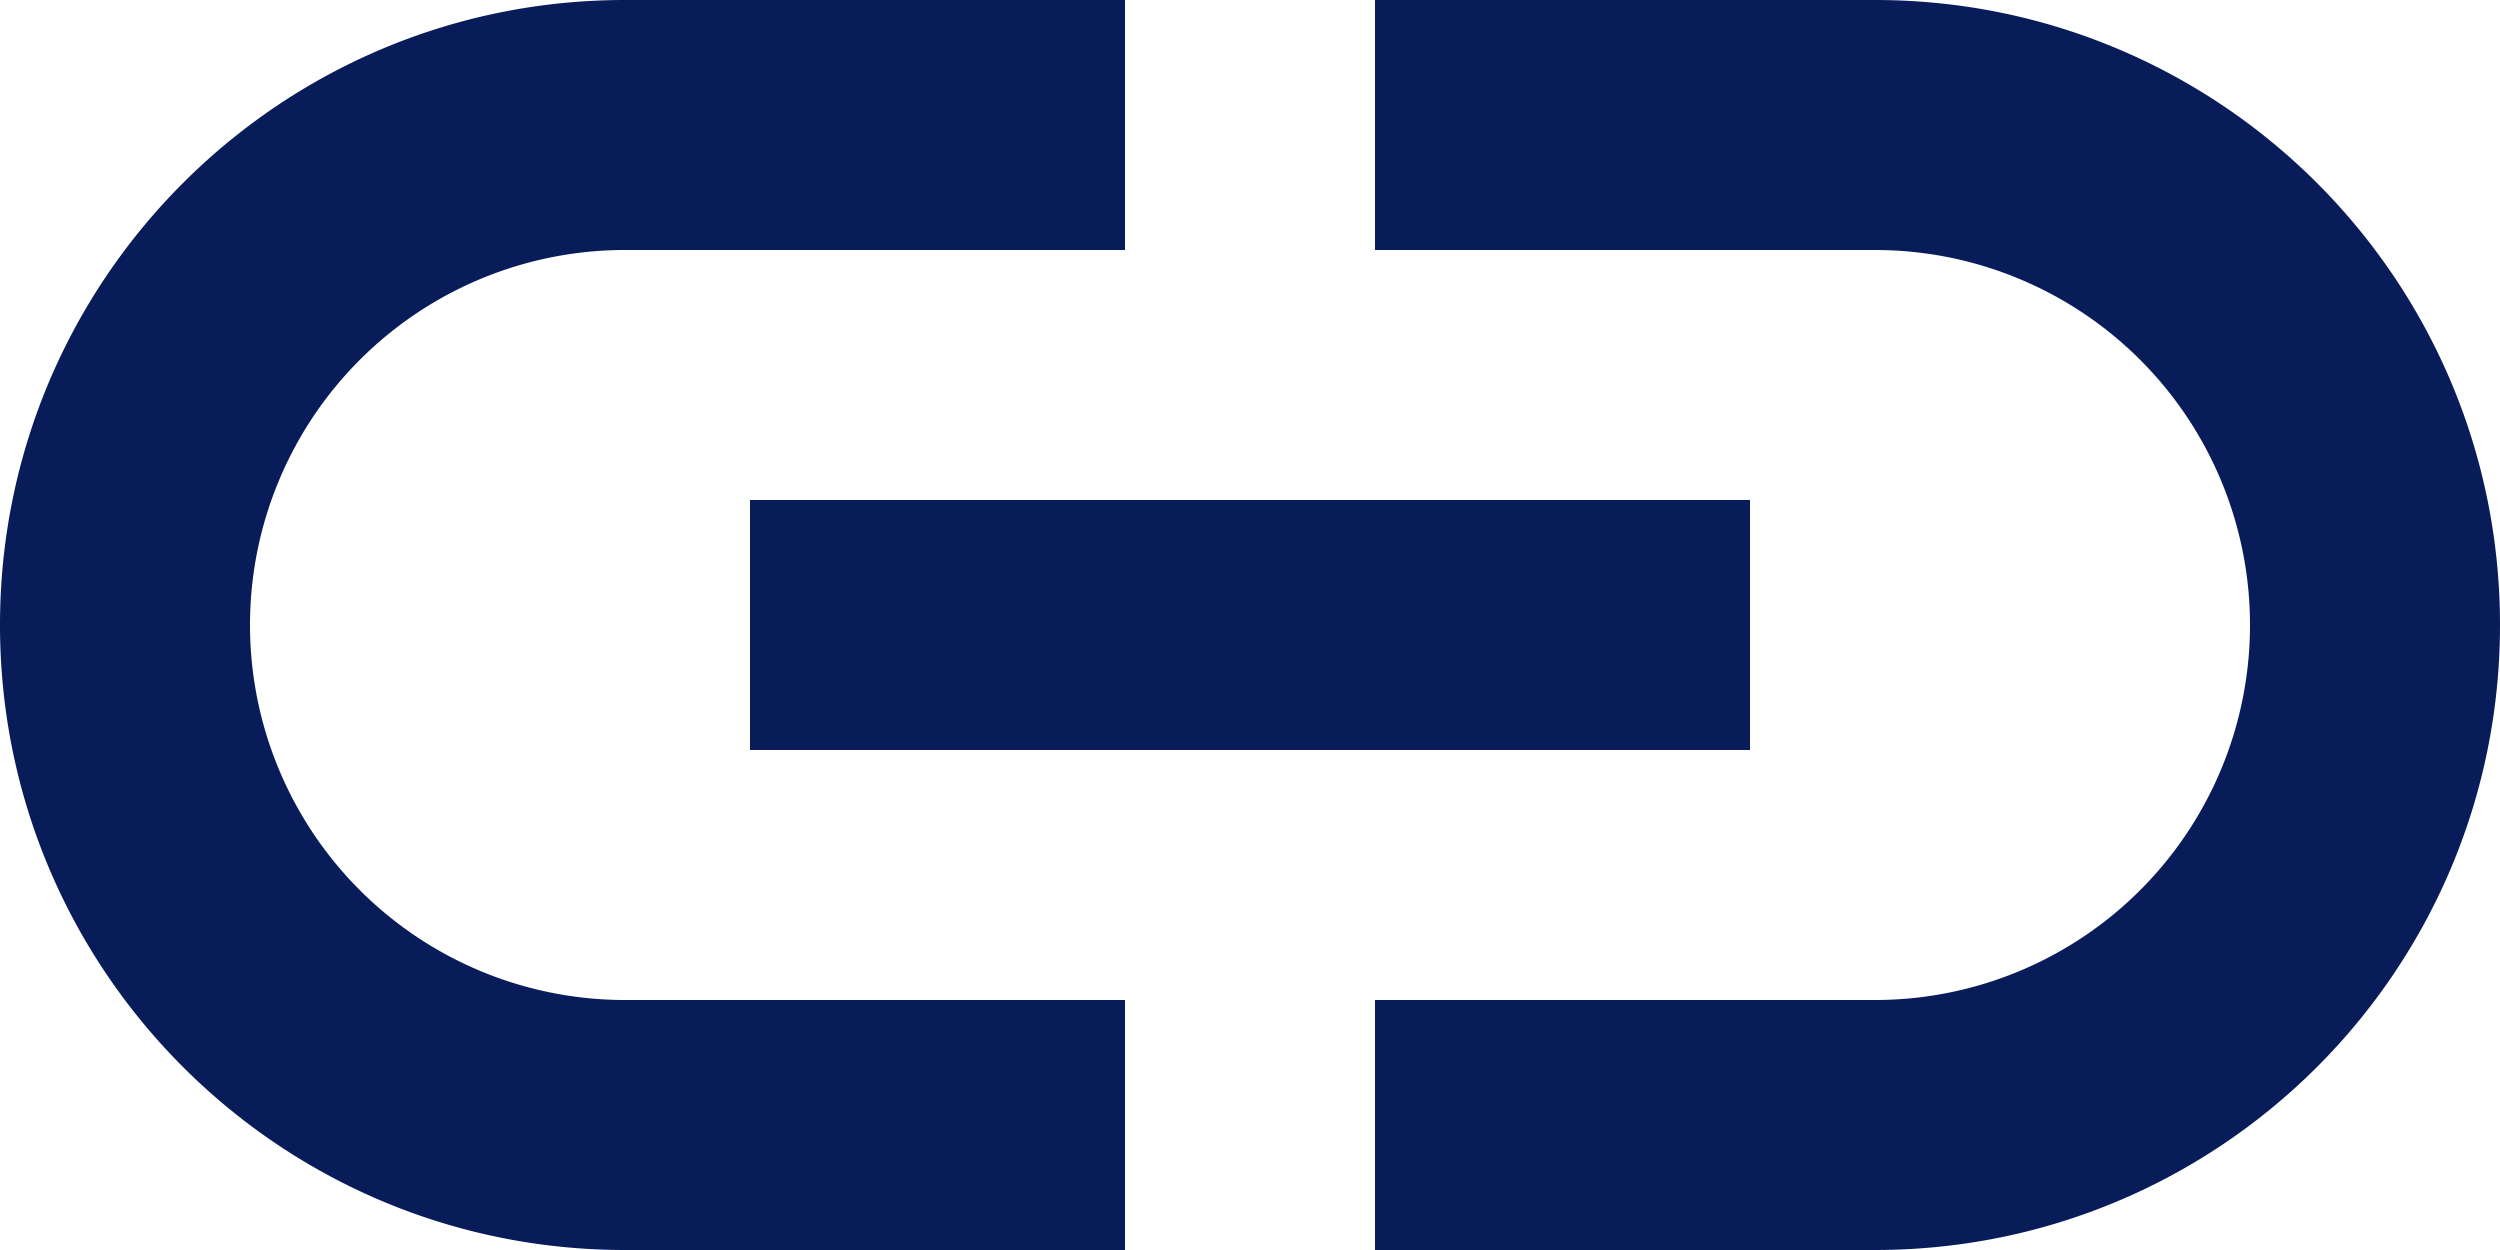
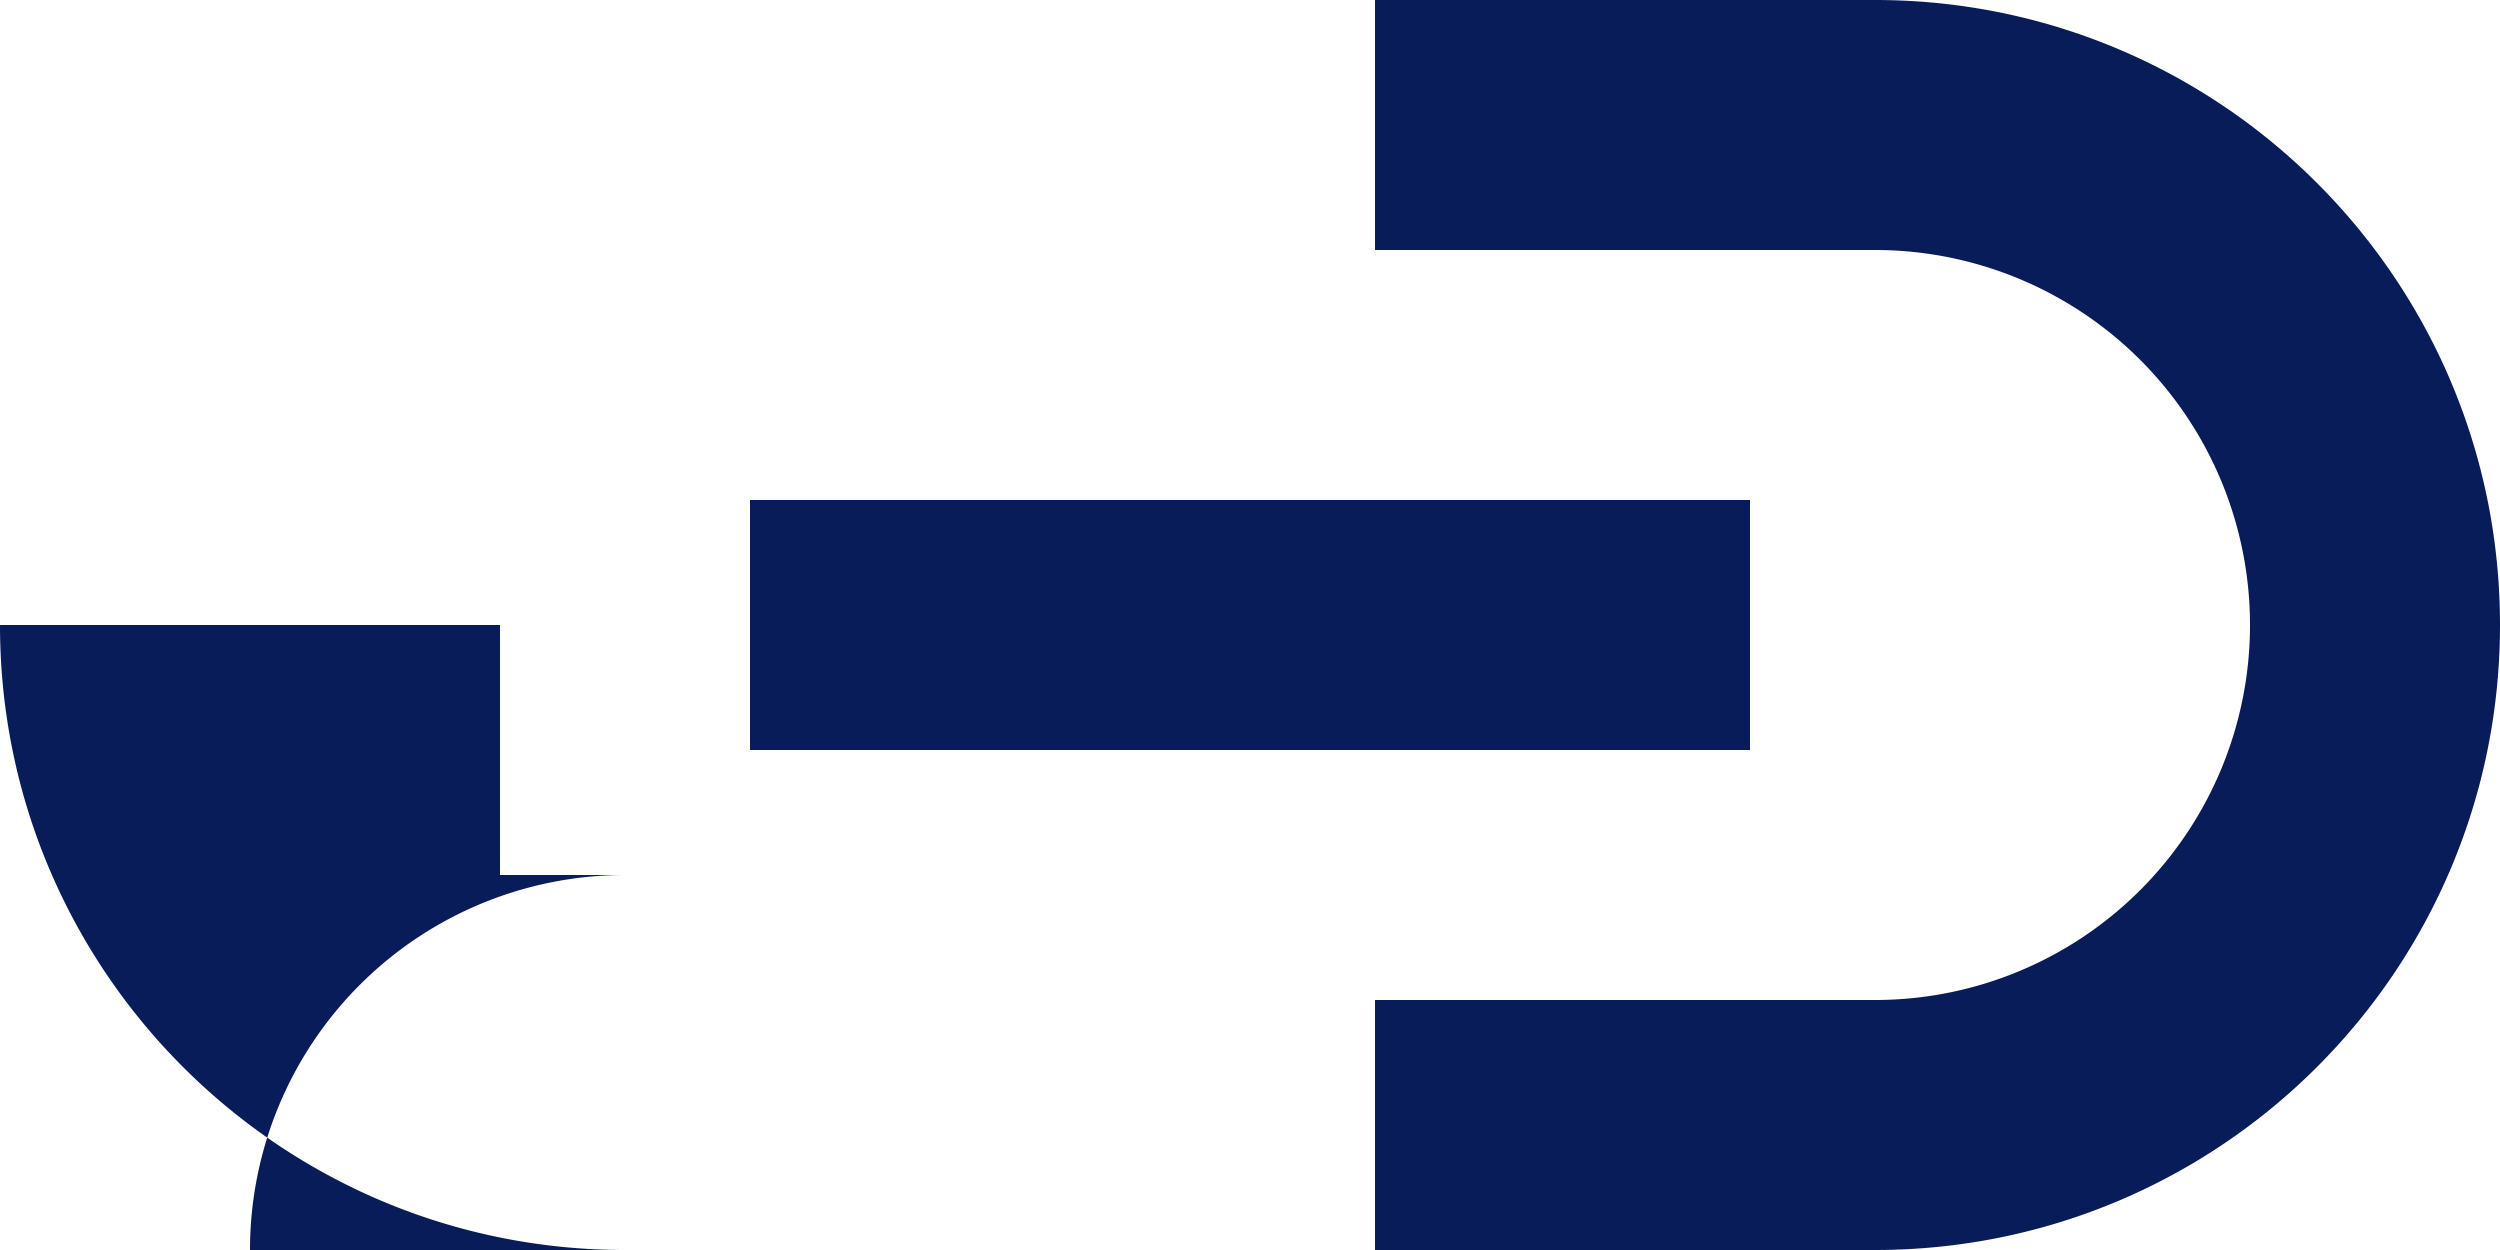
<svg xmlns="http://www.w3.org/2000/svg" width="24" height="12" viewBox="0 0 24 12" fill="none">
-   <path fill-rule="evenodd" clip-rule="evenodd" d="M0 6c0-3.315 2.685-6 6-6h4.8v2.4H6a3.6 3.6 0 000 7.2h4.8V12H6c-3.315 0-6-2.685-6-6zm24 0c0 3.315-2.685 6-6 6h-4.8V9.6H18a3.6 3.6 0 000-7.2h-4.8V0H18c3.315 0 6 2.685 6 6zm-8.4-1.2H7.2v2.4h9.6V4.8h-1.2z" fill="#081C59" />
+   <path fill-rule="evenodd" clip-rule="evenodd" d="M0 6h4.8v2.4H6a3.6 3.6 0 000 7.2h4.8V12H6c-3.315 0-6-2.685-6-6zm24 0c0 3.315-2.685 6-6 6h-4.8V9.6H18a3.6 3.6 0 000-7.2h-4.8V0H18c3.315 0 6 2.685 6 6zm-8.4-1.2H7.2v2.4h9.6V4.8h-1.2z" fill="#081C59" />
</svg>